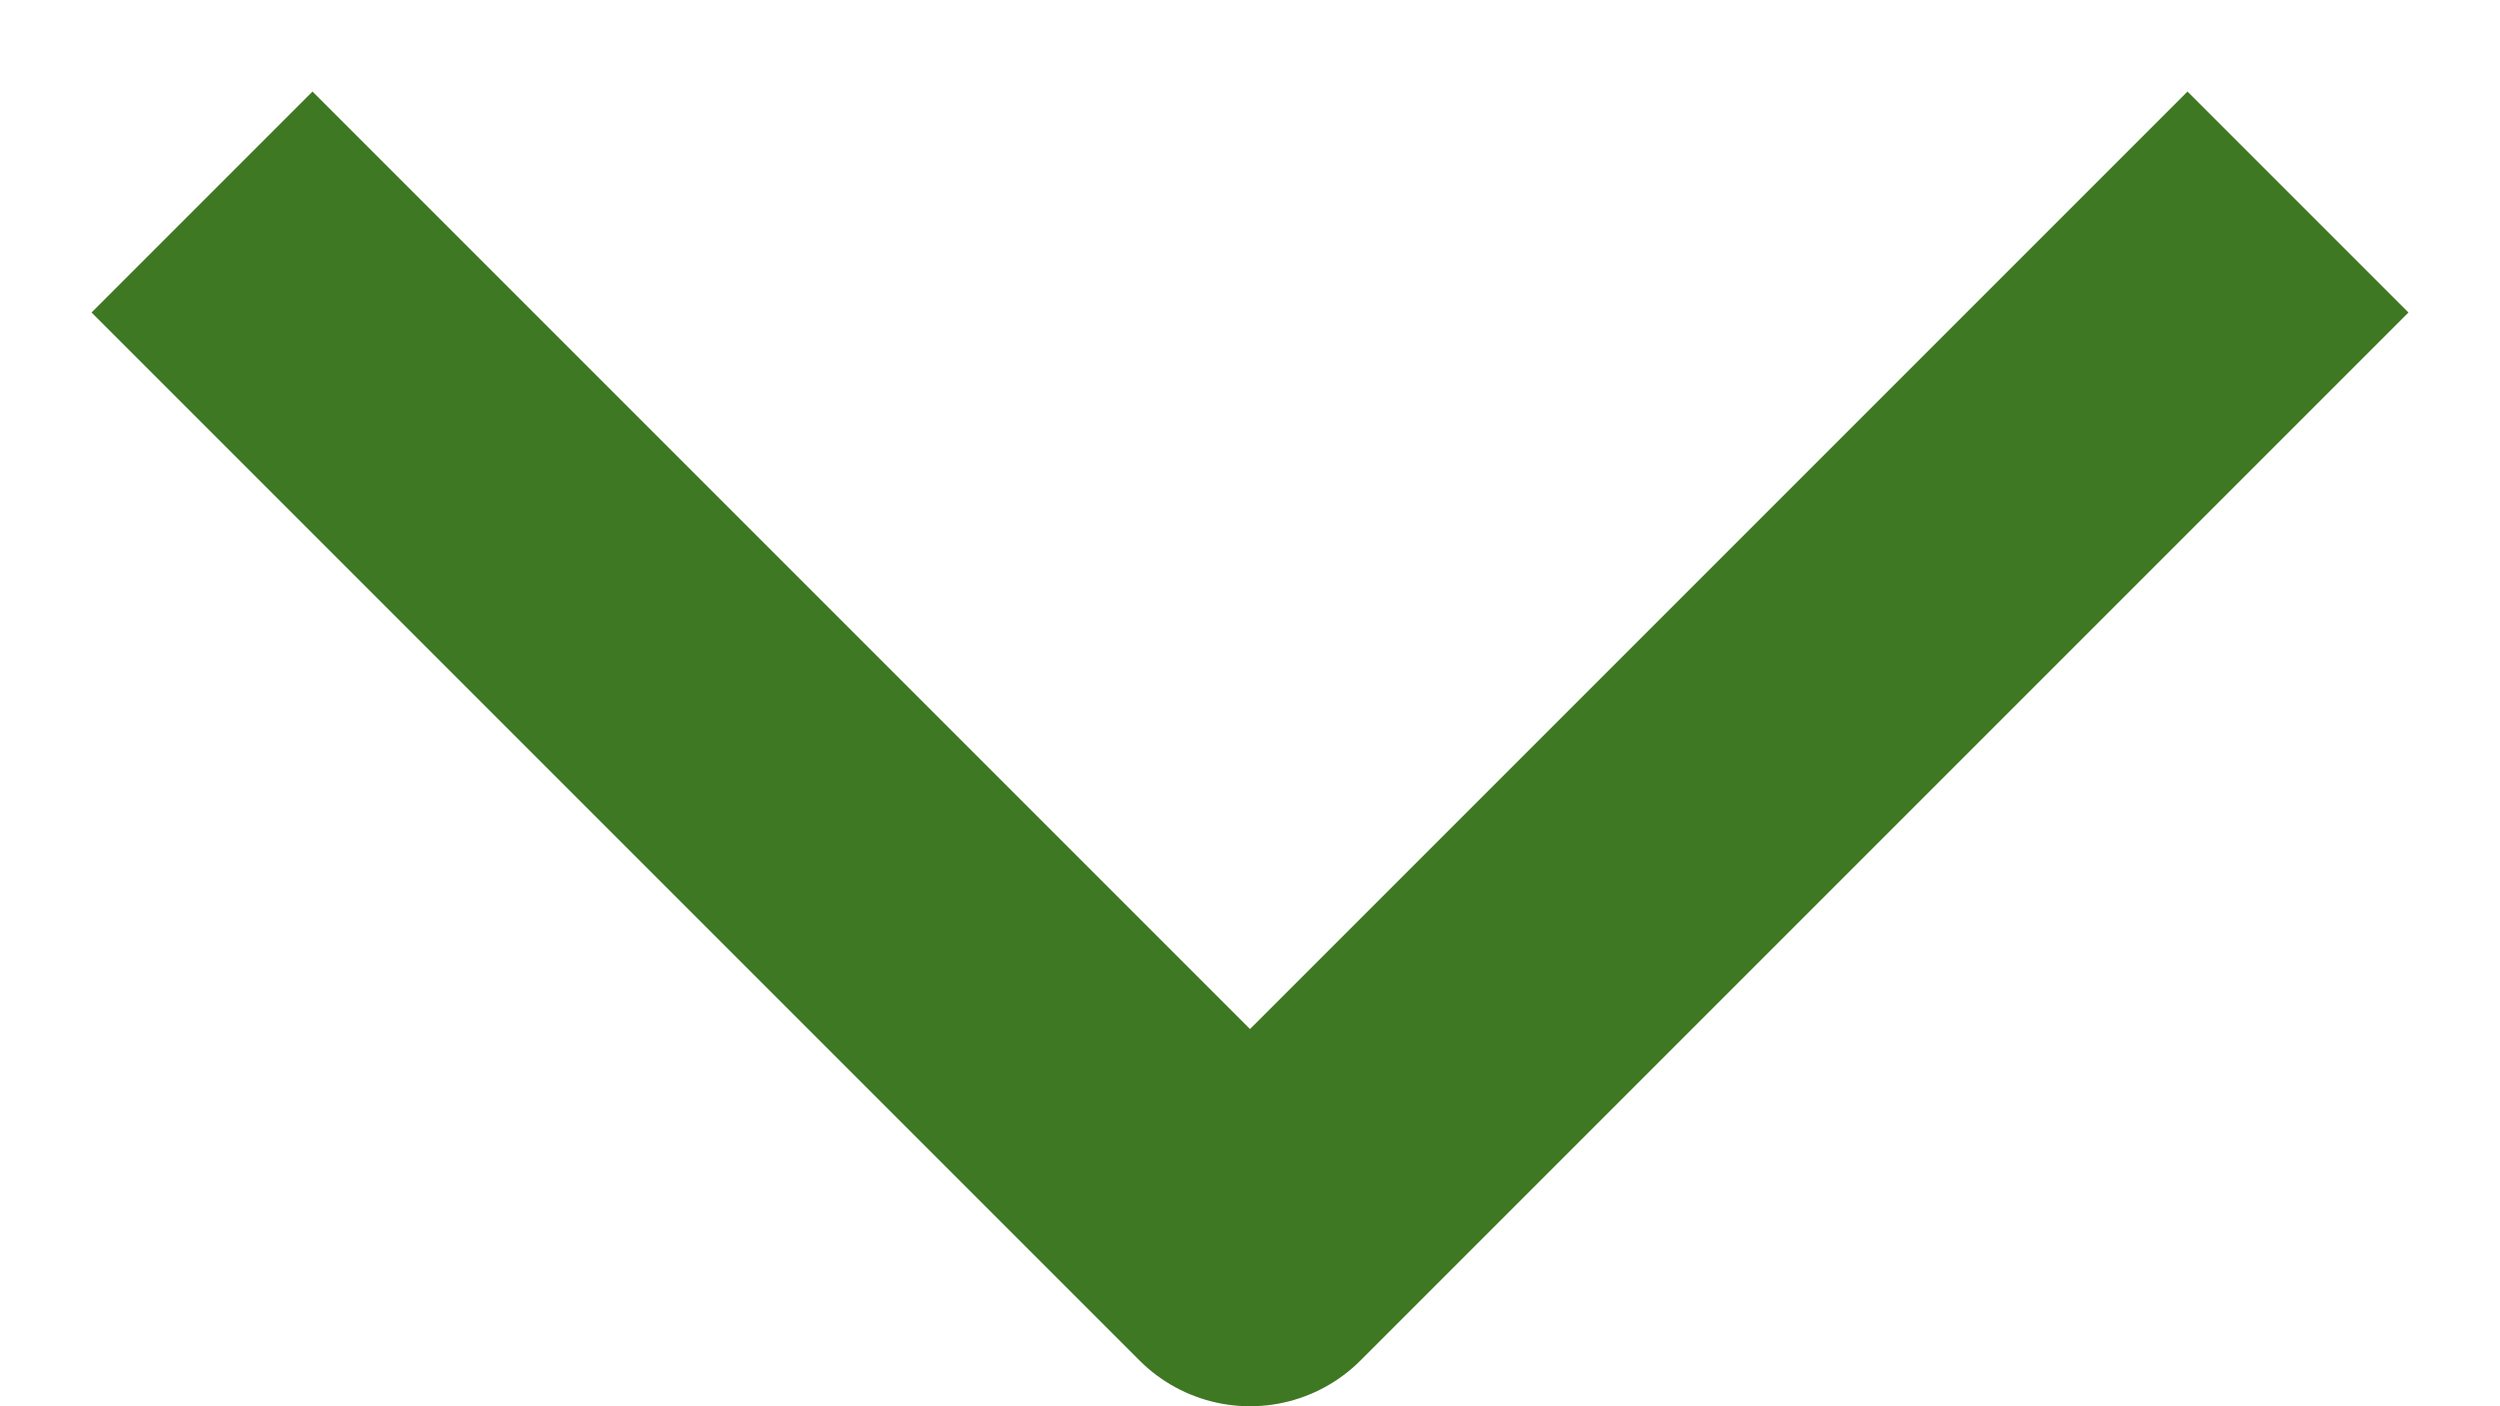
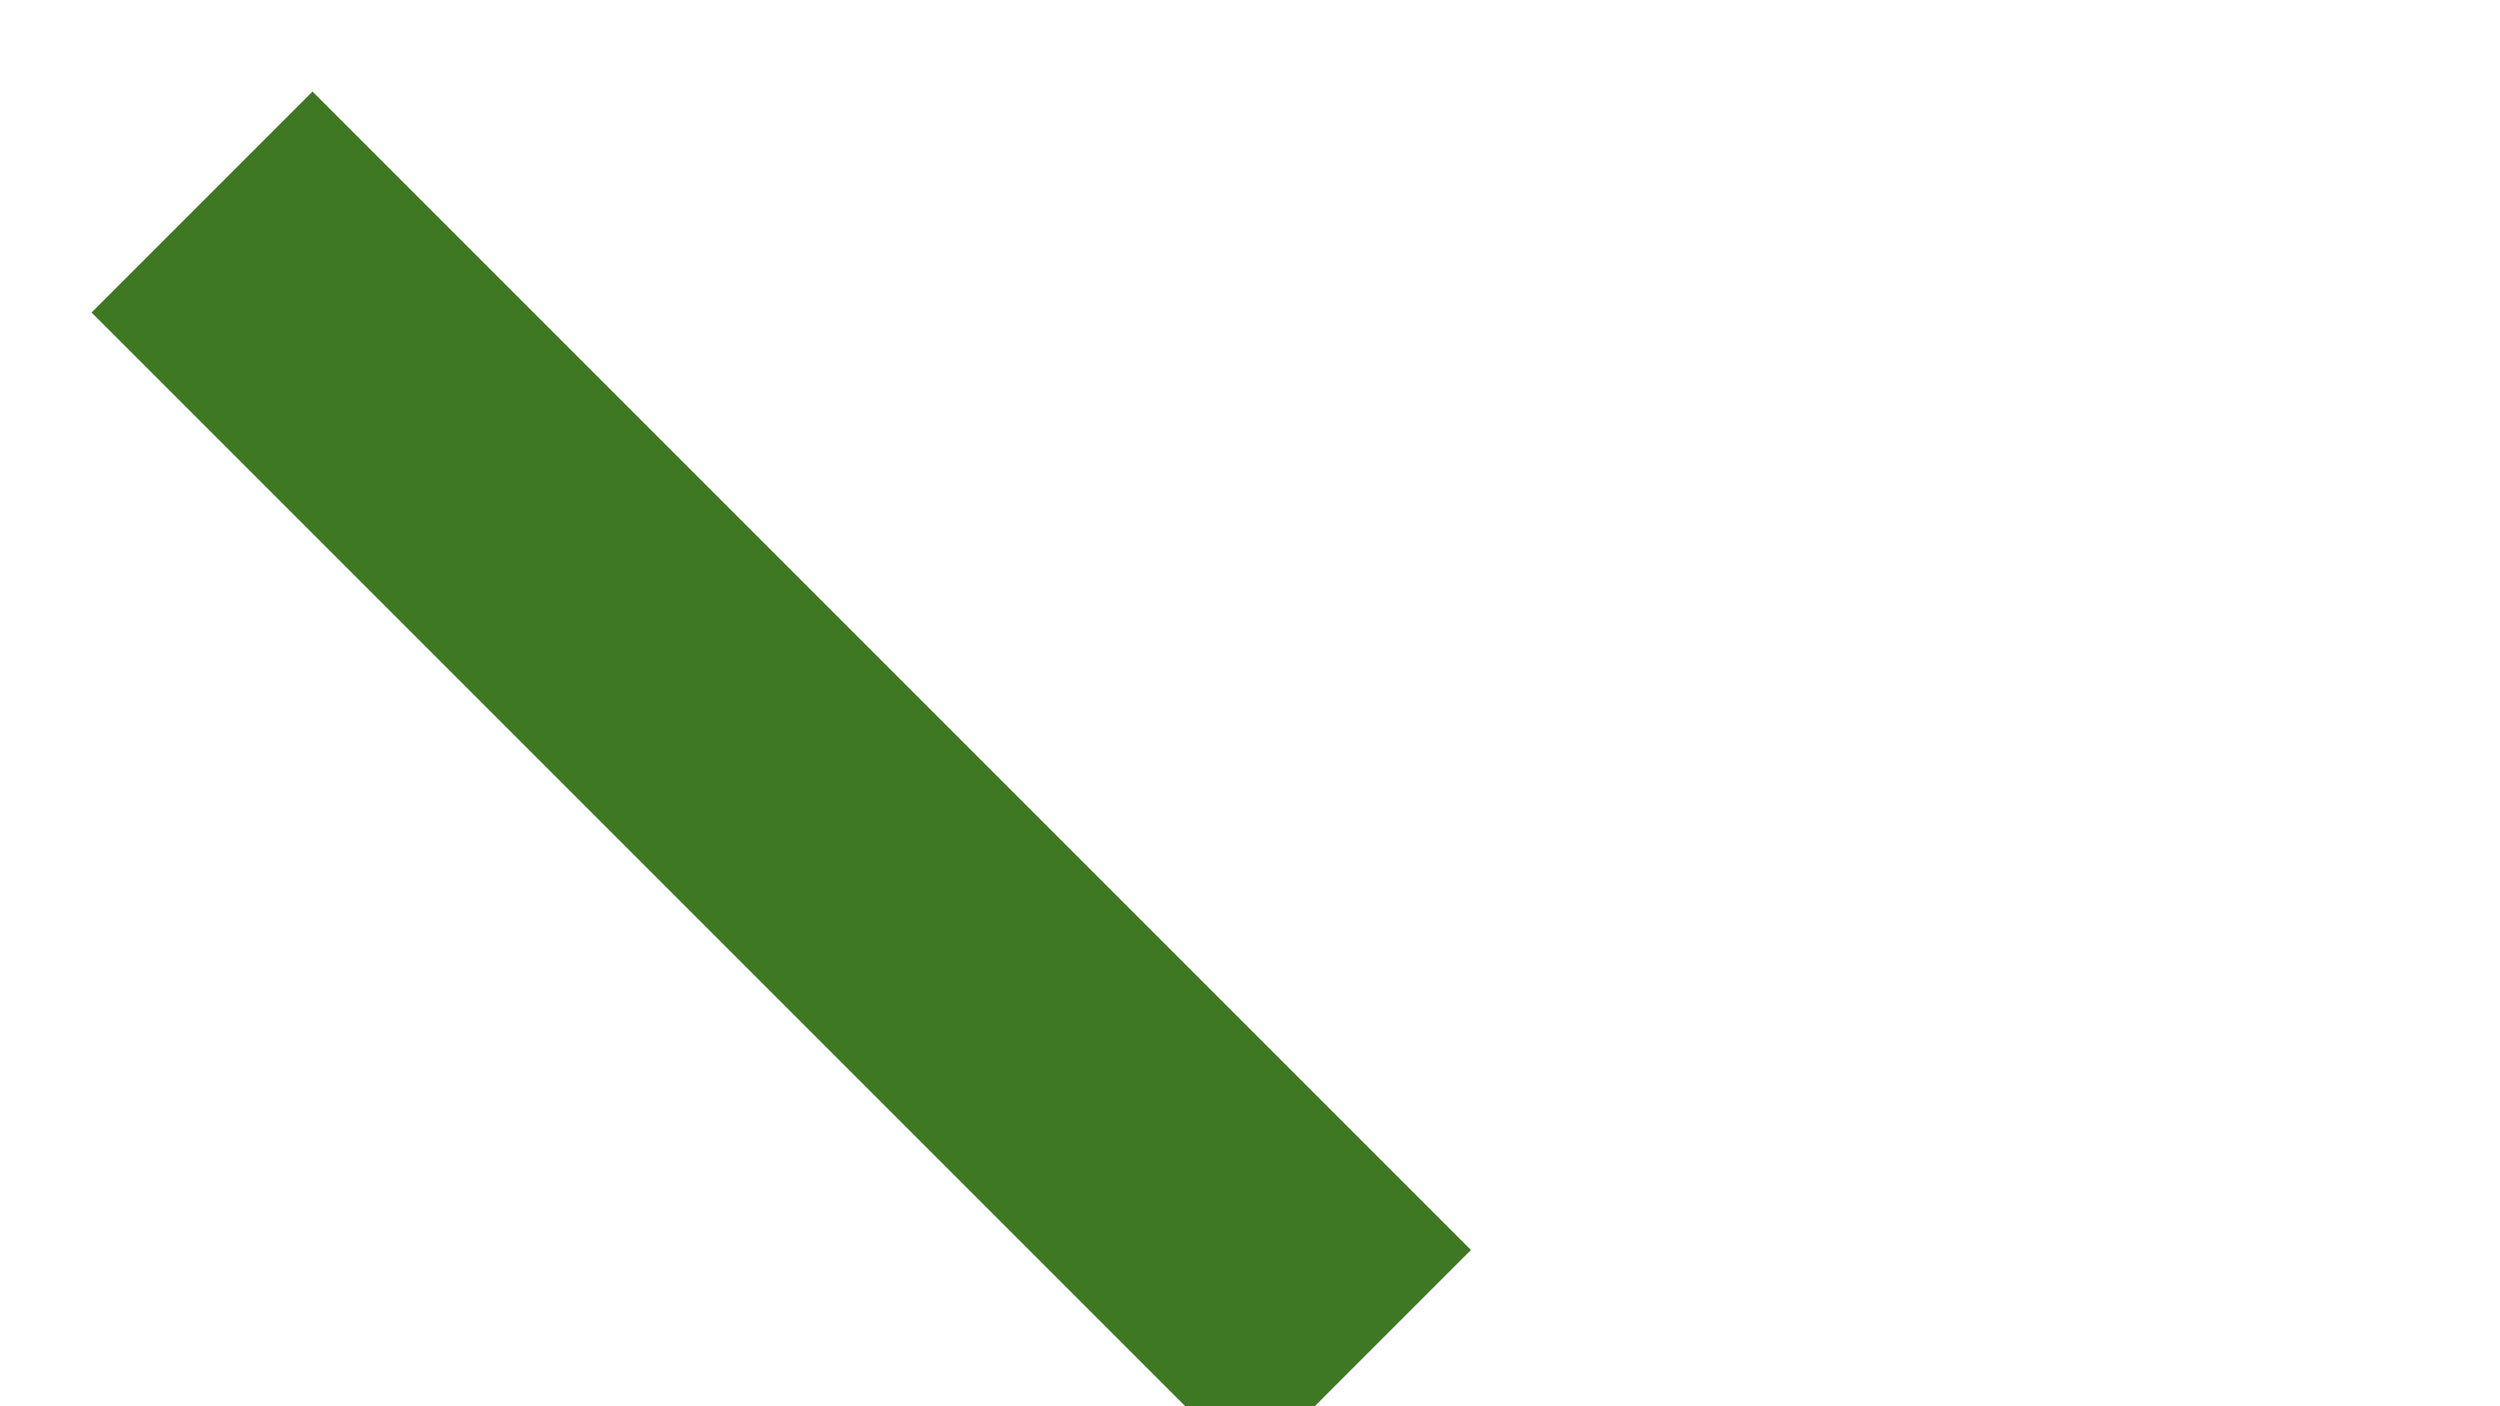
<svg xmlns="http://www.w3.org/2000/svg" width="16" height="9" viewBox="0 0 16 9" fill="none">
-   <path d="M2 2L8 8L14 2" stroke="#3F7822" stroke-width="2" stroke-linecap="square" stroke-linejoin="round" />
+   <path d="M2 2L8 8" stroke="#3F7822" stroke-width="2" stroke-linecap="square" stroke-linejoin="round" />
</svg>